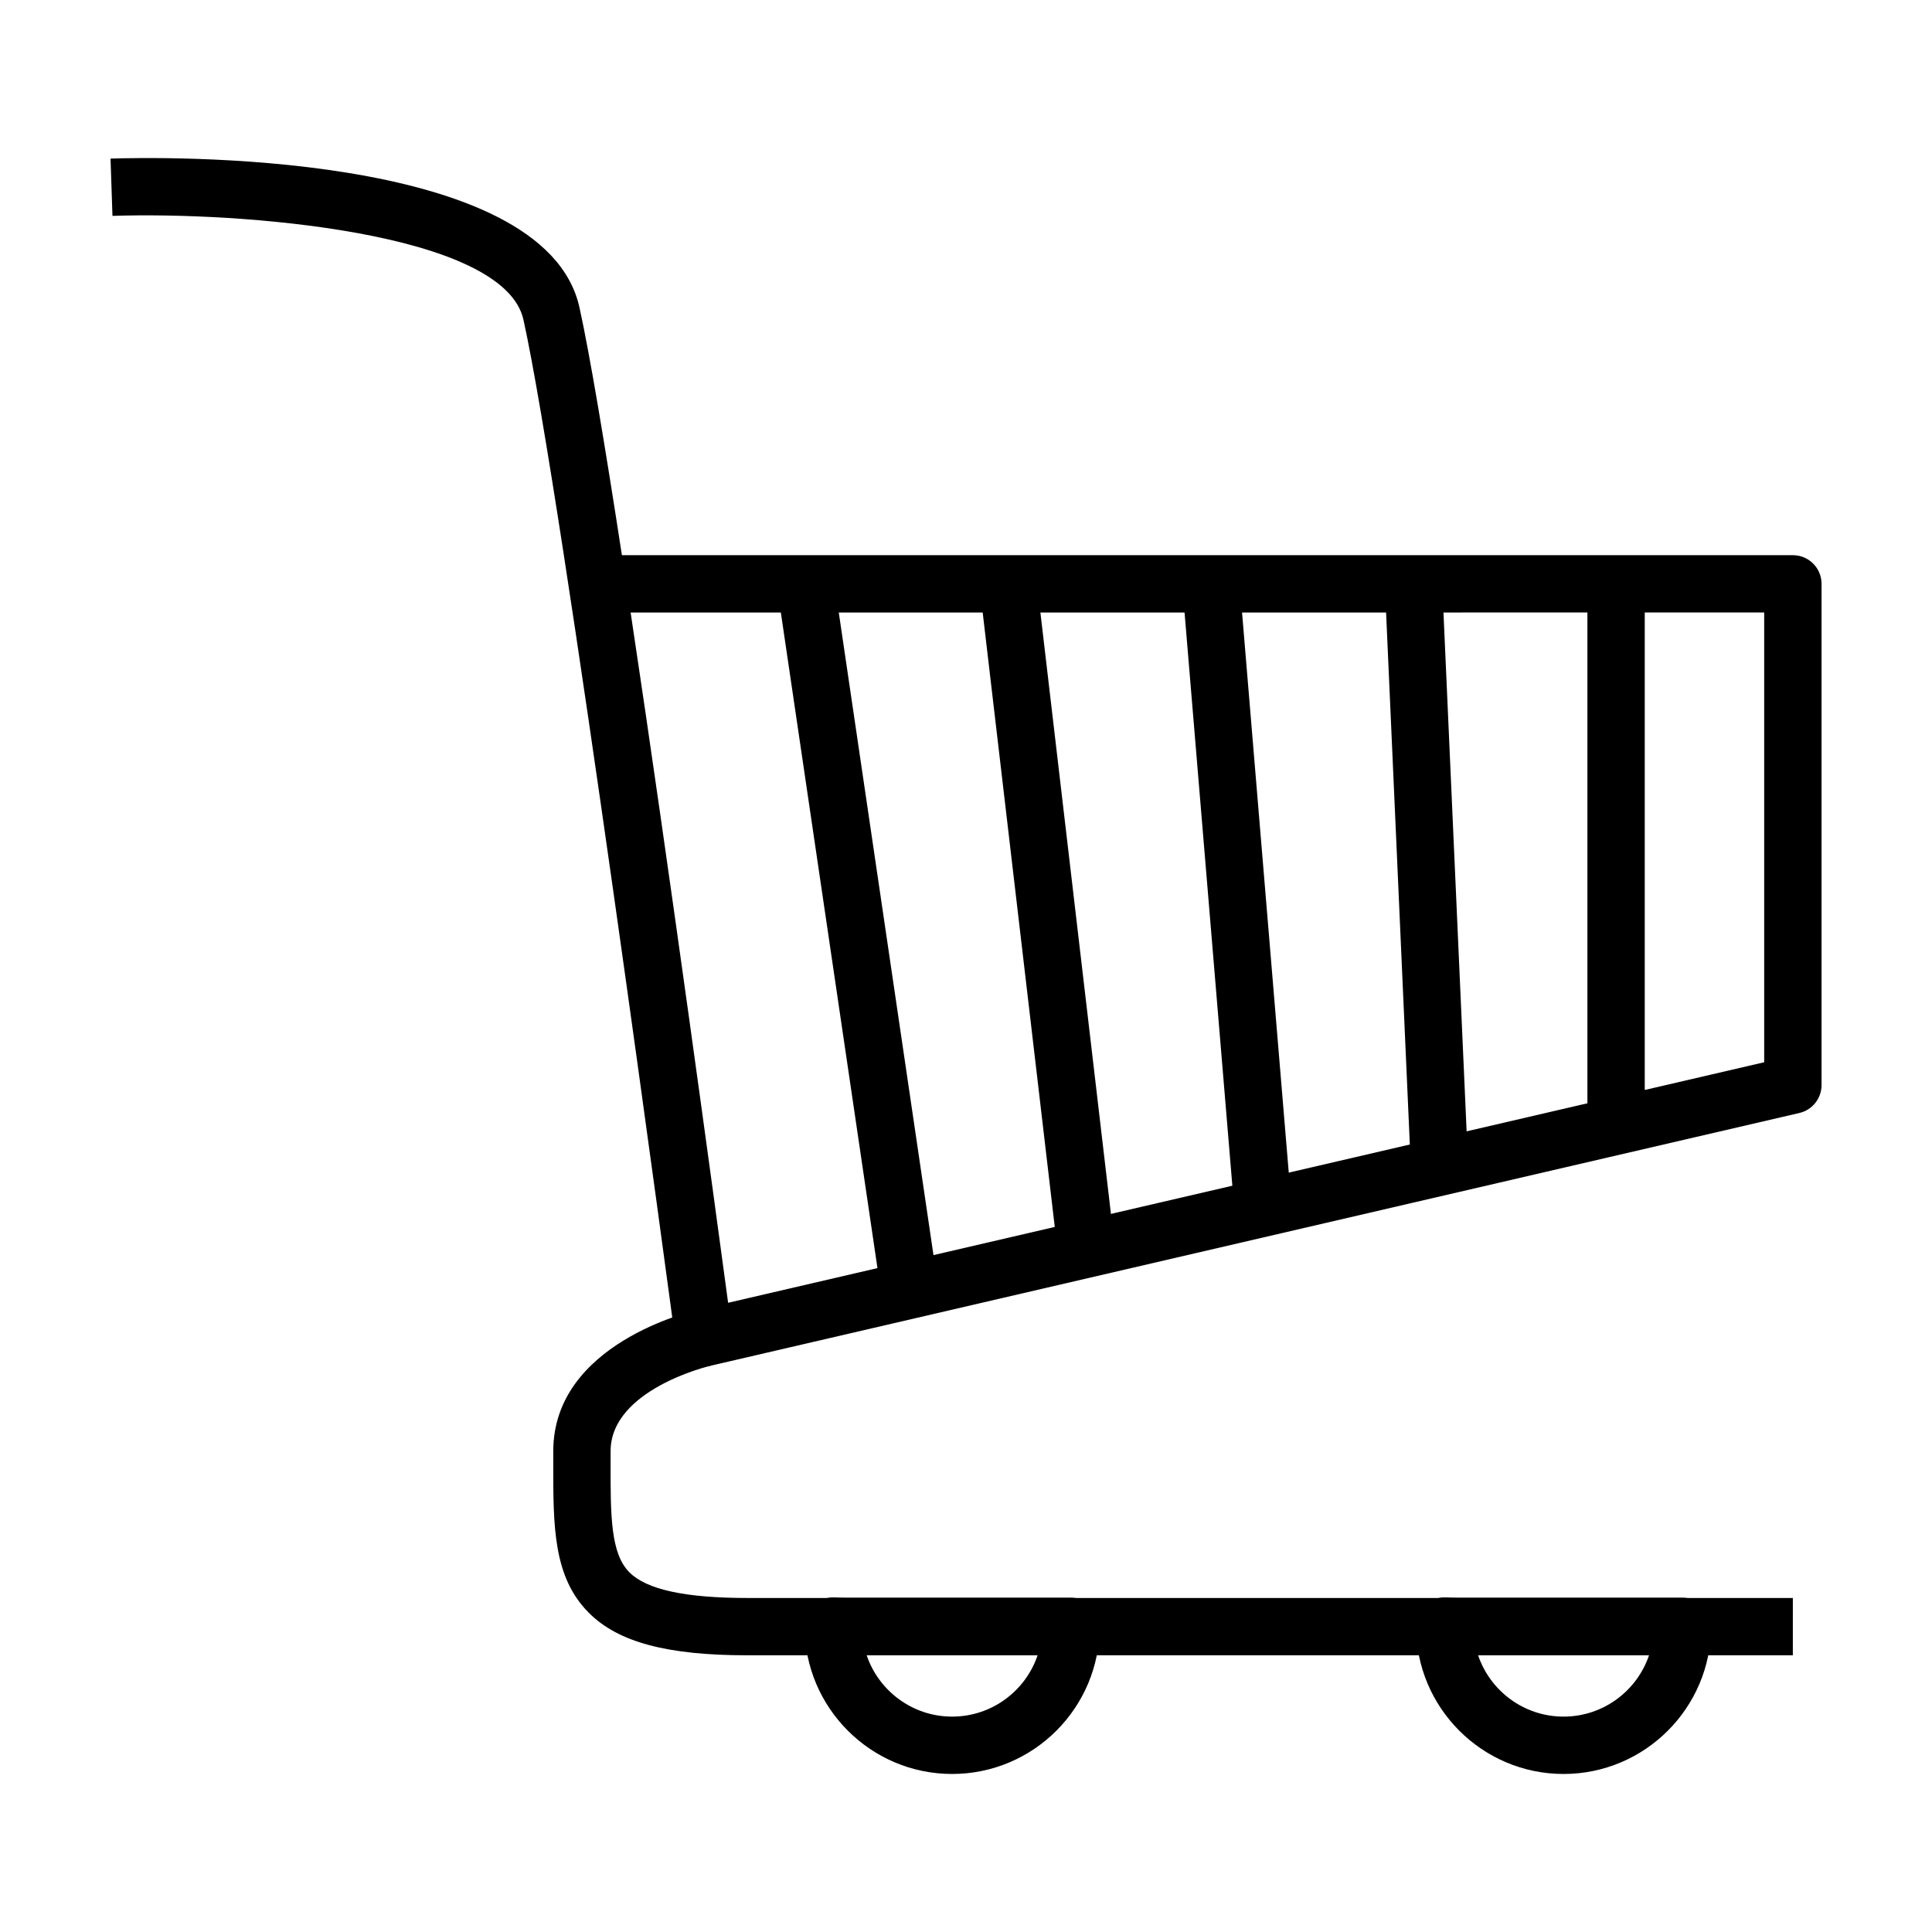
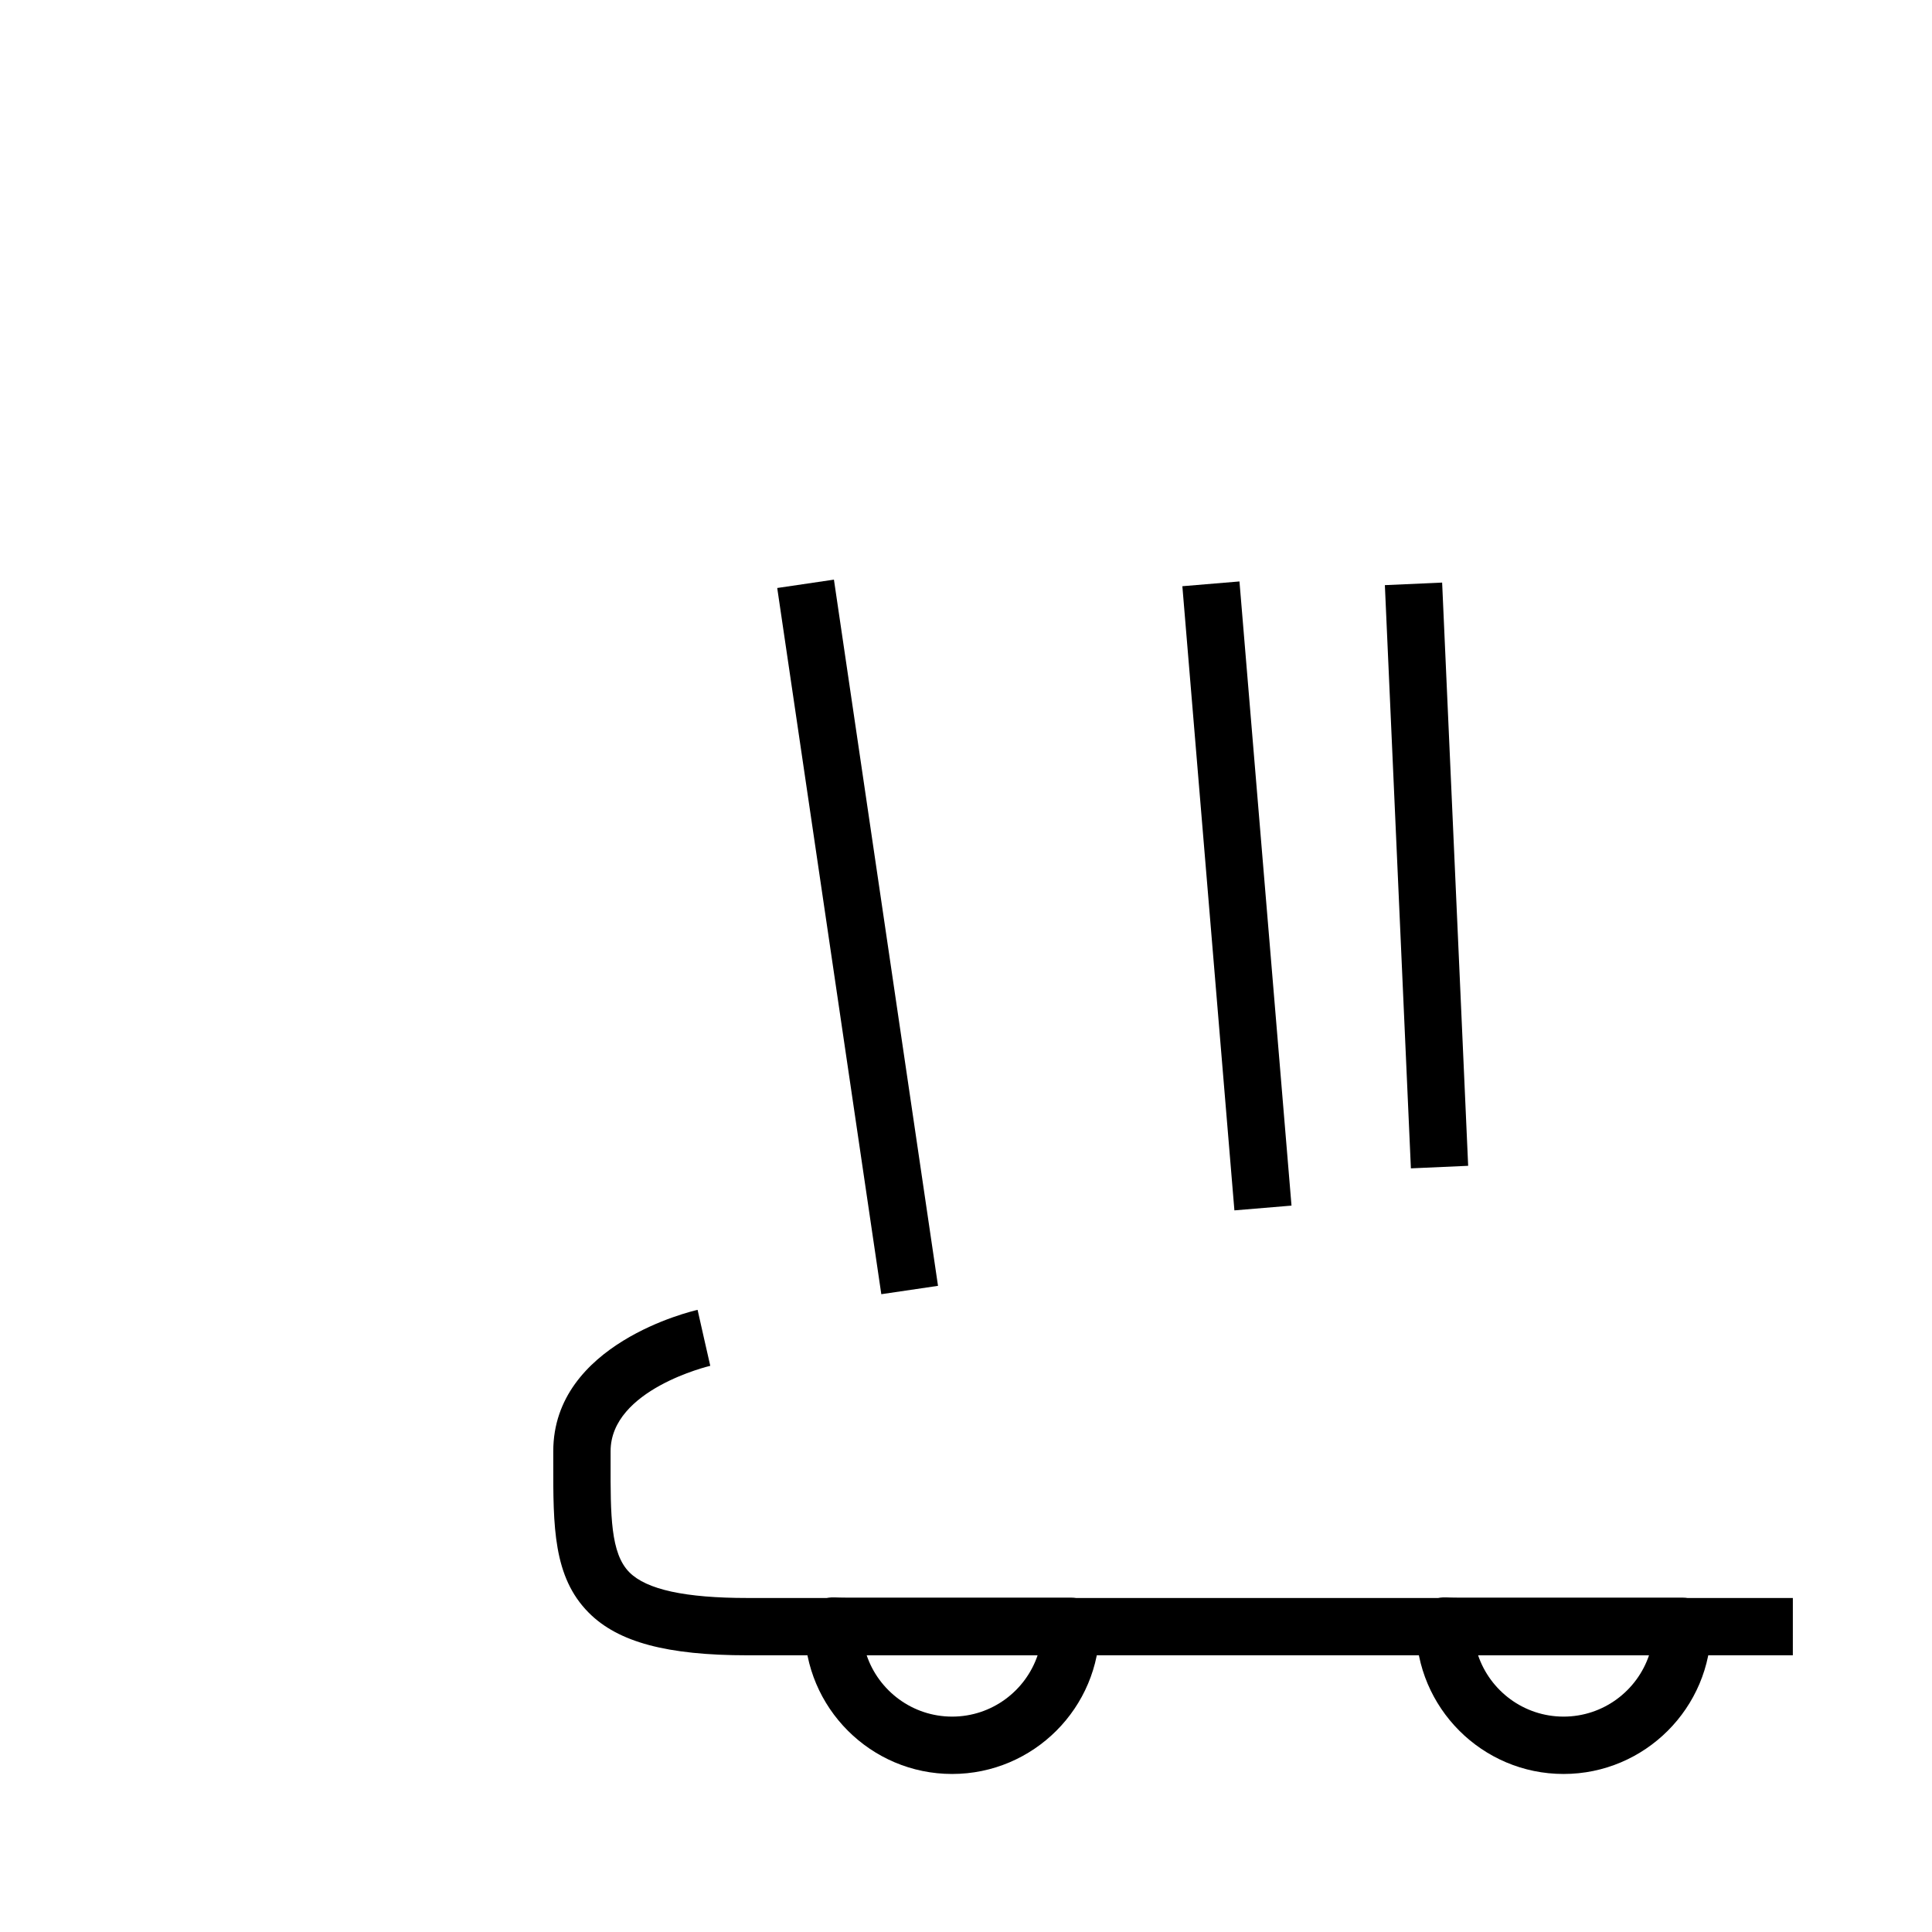
<svg xmlns="http://www.w3.org/2000/svg" fill="#000000" width="800px" height="800px" version="1.1" viewBox="144 144 512 512">
  <g>
-     <path d="m330.54 506.14c-1.531 0-3.039-0.457-4.316-1.352-1.758-1.219-2.926-3.117-3.211-5.246-0.297-2.238-30.016-224.3-40.289-270.79-5.168-23.391-75.582-28.668-108.92-27.539l-0.512-15.184c11.738-0.387 114.96-2.629 124.27 39.449 2.746 12.434 6.781 36.621 11.25 65.652h310.32c4.195 0 7.598 3.402 7.598 7.598v132.82c0 3.535-2.438 6.609-5.879 7.406l-288.58 66.992c-0.57 0.125-1.145 0.191-1.719 0.191zm-19.418-199.82c10.332 68.523 22.156 155.62 25.836 182.93l274.57-63.742v-119.19z" />
    <path d="m619.12 582.67h-277.04c-21.301 0-34.27-3.473-42.031-11.262-9.477-9.496-9.453-22.918-9.426-39.902v-2.938c0-28.48 36.684-37.09 38.246-37.441l3.344 14.828-1.672-7.41 1.688 7.41c-0.266 0.059-26.414 6.277-26.414 22.621v2.969c-0.023 13.992-0.039 24.102 4.984 29.141 4.566 4.574 14.797 6.797 31.285 6.797h277.04z" />
    <path d="m396.32 614.12c-21.555 0-39.094-17.547-39.094-39.117v-0.297c0.055-1.996 0.898-3.894 2.344-5.273 1.496-1.43 3.531-2.207 5.582-2.102 1.027 0.039 2.106 0.07 3.254 0.07h59.414c4.195 0 7.594 3.402 7.594 7.602 0.008 21.57-17.527 39.117-39.094 39.117zm-22.664-31.52c3.18 9.473 12.141 16.32 22.672 16.32s19.488-6.84 22.672-16.32z" />
    <path d="m558.36 614.12c-21.559 0-39.094-17.547-39.094-39.117 0-0.09 0-0.203 0.004-0.297 0.059-1.996 0.898-3.891 2.344-5.273 1.496-1.43 3.492-2.207 5.582-2.102 1.027 0.039 2.102 0.07 3.254 0.07h59.414c4.195 0 7.598 3.402 7.598 7.602-0.004 21.57-17.543 39.117-39.102 39.117zm-22.672-31.52c3.18 9.473 12.141 16.32 22.672 16.32s19.492-6.84 22.672-16.32z" />
    <path d="m365 297.61 27.582 187.15-15.027 2.215-27.582-187.15z" />
-     <path d="m418.72 297.83 20.68 176.29-15.086 1.77-20.68-176.29z" />
    <path d="m472.47 298.09 13.793 165.41-15.133 1.262-13.793-165.41z" />
    <path d="m526.18 298.39 6.898 154.56-15.176 0.676-6.898-154.56z" />
-     <path d="m564.68 298.72h15.195v143.7h-15.195z" />
  </g>
</svg>